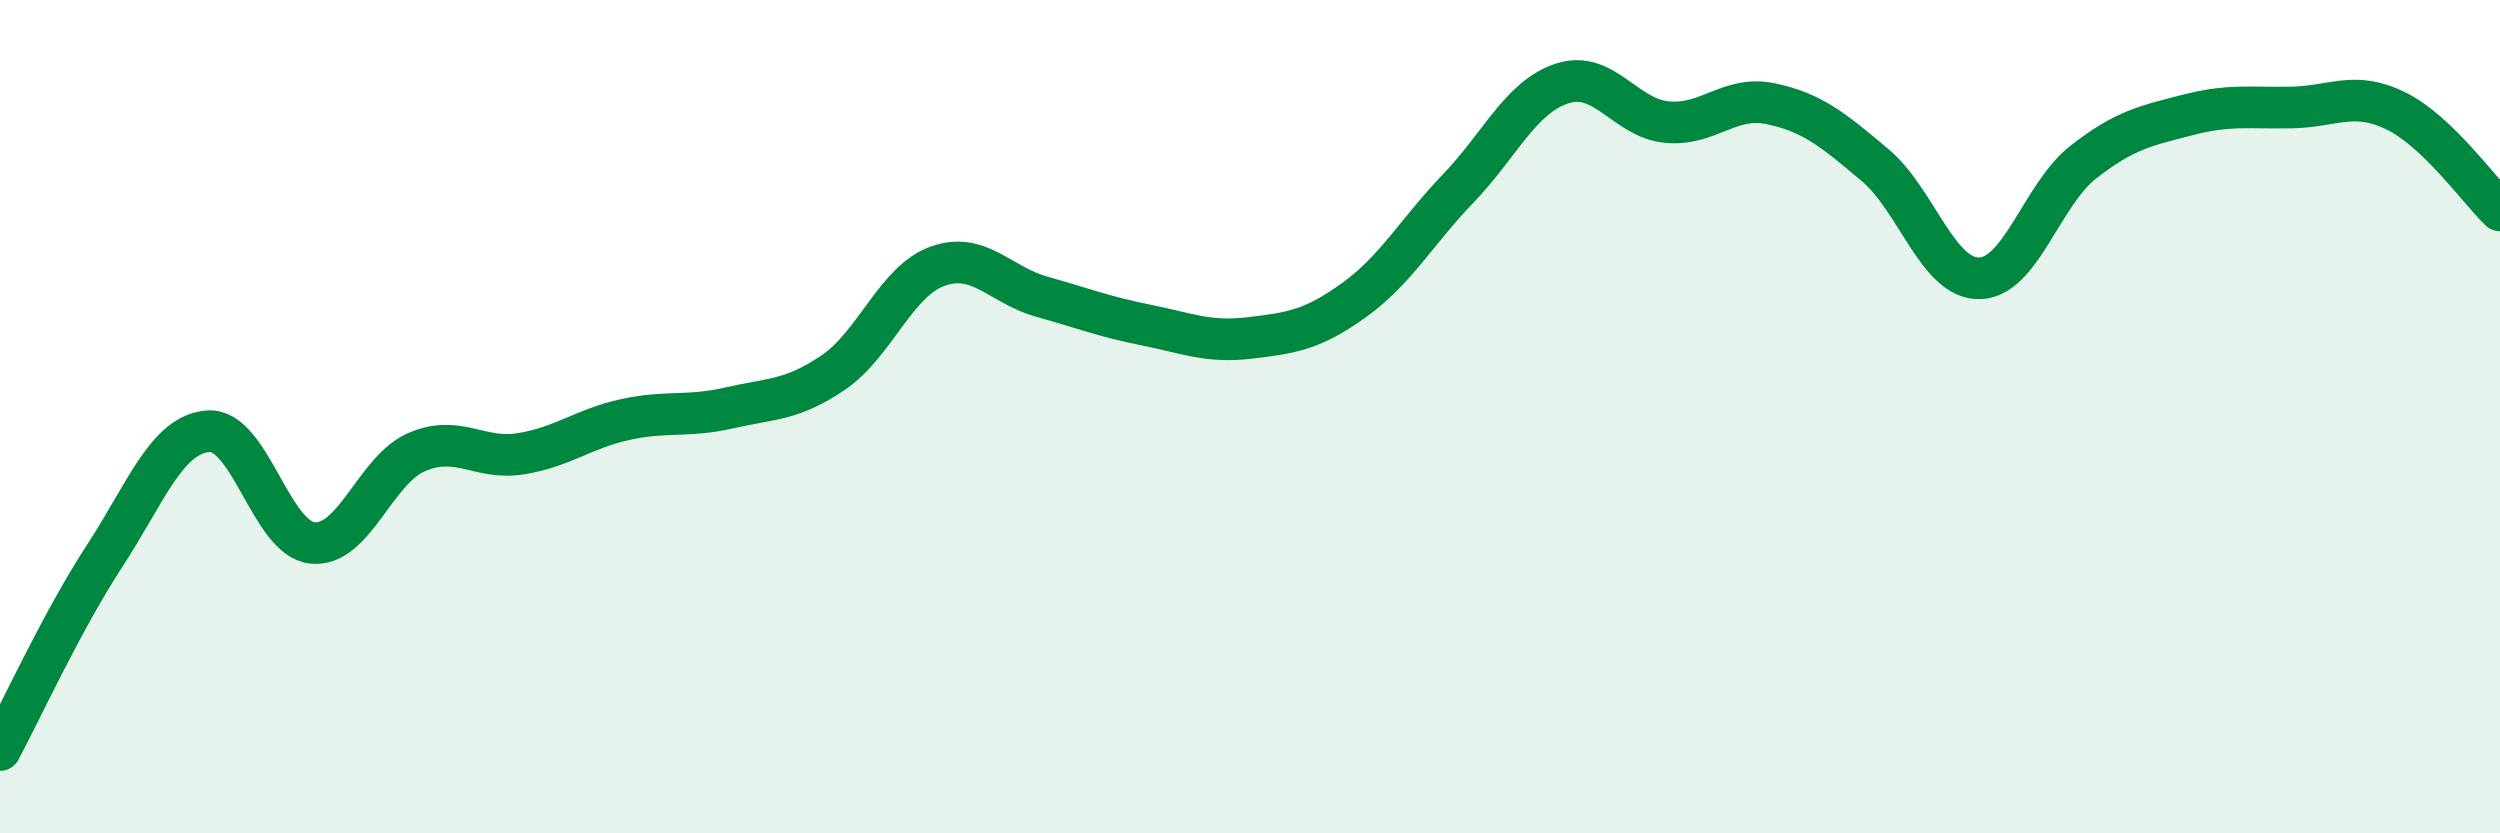
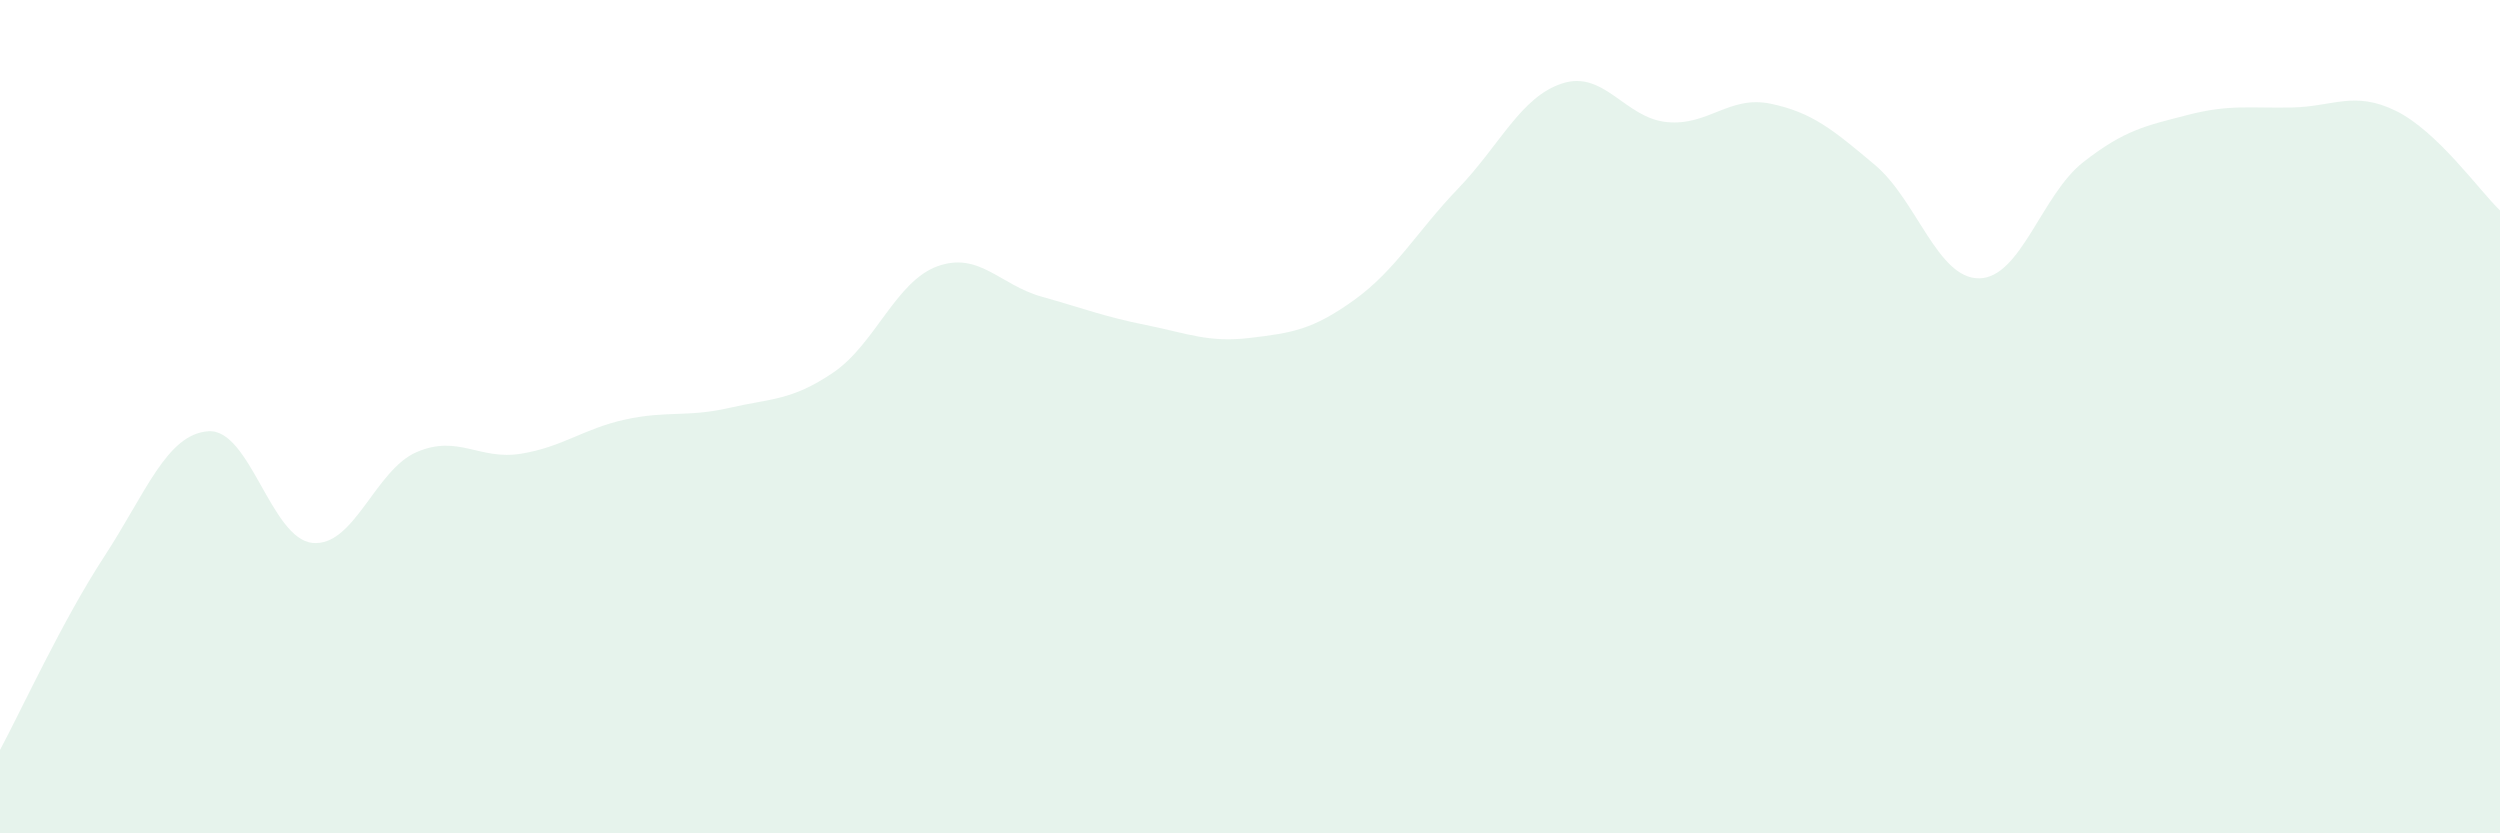
<svg xmlns="http://www.w3.org/2000/svg" width="60" height="20" viewBox="0 0 60 20">
  <path d="M 0,18 C 0.5,17.07 1.5,14.89 2.5,13.36 C 3.5,11.83 4,10.42 5,10.35 C 6,10.28 6.5,12.93 7.5,13.03 C 8.5,13.13 9,11.28 10,10.85 C 11,10.42 11.5,11.05 12.5,10.89 C 13.5,10.73 14,10.29 15,10.07 C 16,9.85 16.5,10.02 17.5,9.79 C 18.5,9.56 19,9.62 20,8.94 C 21,8.26 21.5,6.75 22.5,6.39 C 23.5,6.03 24,6.84 25,7.12 C 26,7.4 26.5,7.6 27.5,7.8 C 28.5,8 29,8.23 30,8.11 C 31,7.99 31.5,7.92 32.5,7.2 C 33.5,6.48 34,5.56 35,4.52 C 36,3.48 36.5,2.32 37.5,2 C 38.5,1.68 39,2.83 40,2.93 C 41,3.03 41.5,2.28 42.5,2.49 C 43.5,2.7 44,3.12 45,3.96 C 46,4.8 46.5,6.69 47.5,6.68 C 48.5,6.67 49,4.67 50,3.89 C 51,3.11 51.5,3.02 52.5,2.76 C 53.5,2.5 54,2.6 55,2.58 C 56,2.56 56.5,2.17 57.5,2.66 C 58.5,3.15 59.5,4.57 60,5.05L60 20L0 20Z" fill="#008740" opacity="0.1" stroke-linecap="round" stroke-linejoin="round" />
-   <path d="M 0,18 C 0.5,17.07 1.5,14.89 2.5,13.36 C 3.5,11.83 4,10.42 5,10.35 C 6,10.28 6.5,12.93 7.5,13.03 C 8.5,13.13 9,11.28 10,10.85 C 11,10.42 11.5,11.05 12.5,10.89 C 13.5,10.73 14,10.29 15,10.07 C 16,9.85 16.5,10.02 17.5,9.79 C 18.5,9.56 19,9.62 20,8.94 C 21,8.26 21.5,6.75 22.5,6.39 C 23.5,6.03 24,6.84 25,7.12 C 26,7.4 26.5,7.6 27.5,7.8 C 28.5,8 29,8.23 30,8.11 C 31,7.99 31.5,7.92 32.5,7.2 C 33.5,6.48 34,5.56 35,4.52 C 36,3.48 36.5,2.32 37.5,2 C 38.5,1.68 39,2.83 40,2.93 C 41,3.03 41.5,2.28 42.5,2.49 C 43.5,2.7 44,3.12 45,3.96 C 46,4.8 46.5,6.69 47.5,6.68 C 48.5,6.67 49,4.67 50,3.89 C 51,3.11 51.5,3.02 52.5,2.76 C 53.5,2.5 54,2.6 55,2.58 C 56,2.56 56.5,2.17 57.5,2.66 C 58.5,3.15 59.5,4.57 60,5.05" stroke="#008740" stroke-width="1" fill="none" stroke-linecap="round" stroke-linejoin="round" />
</svg>